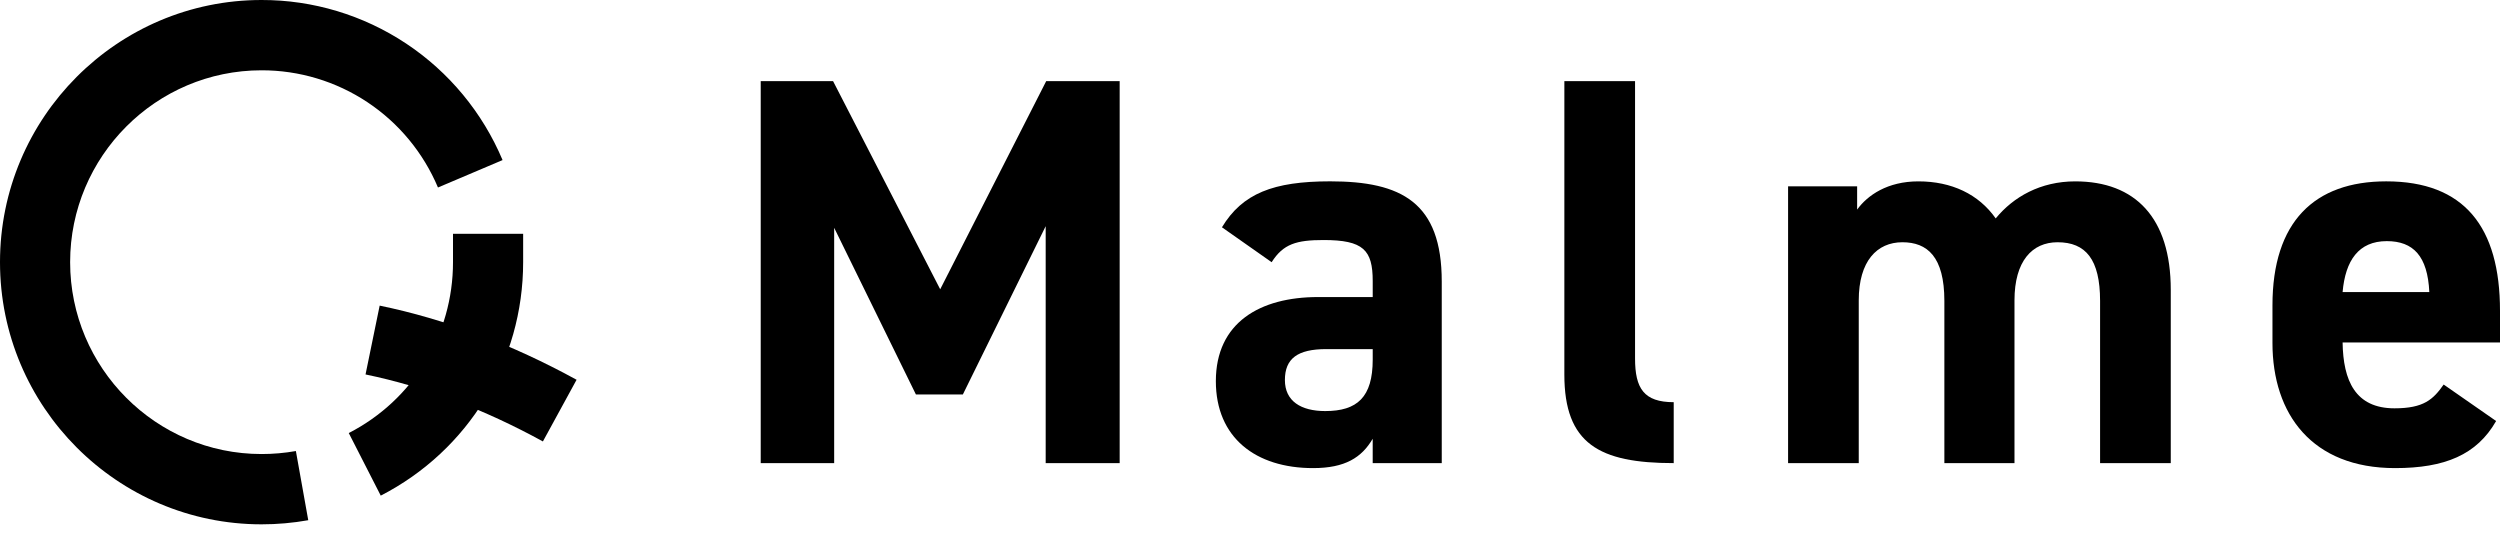
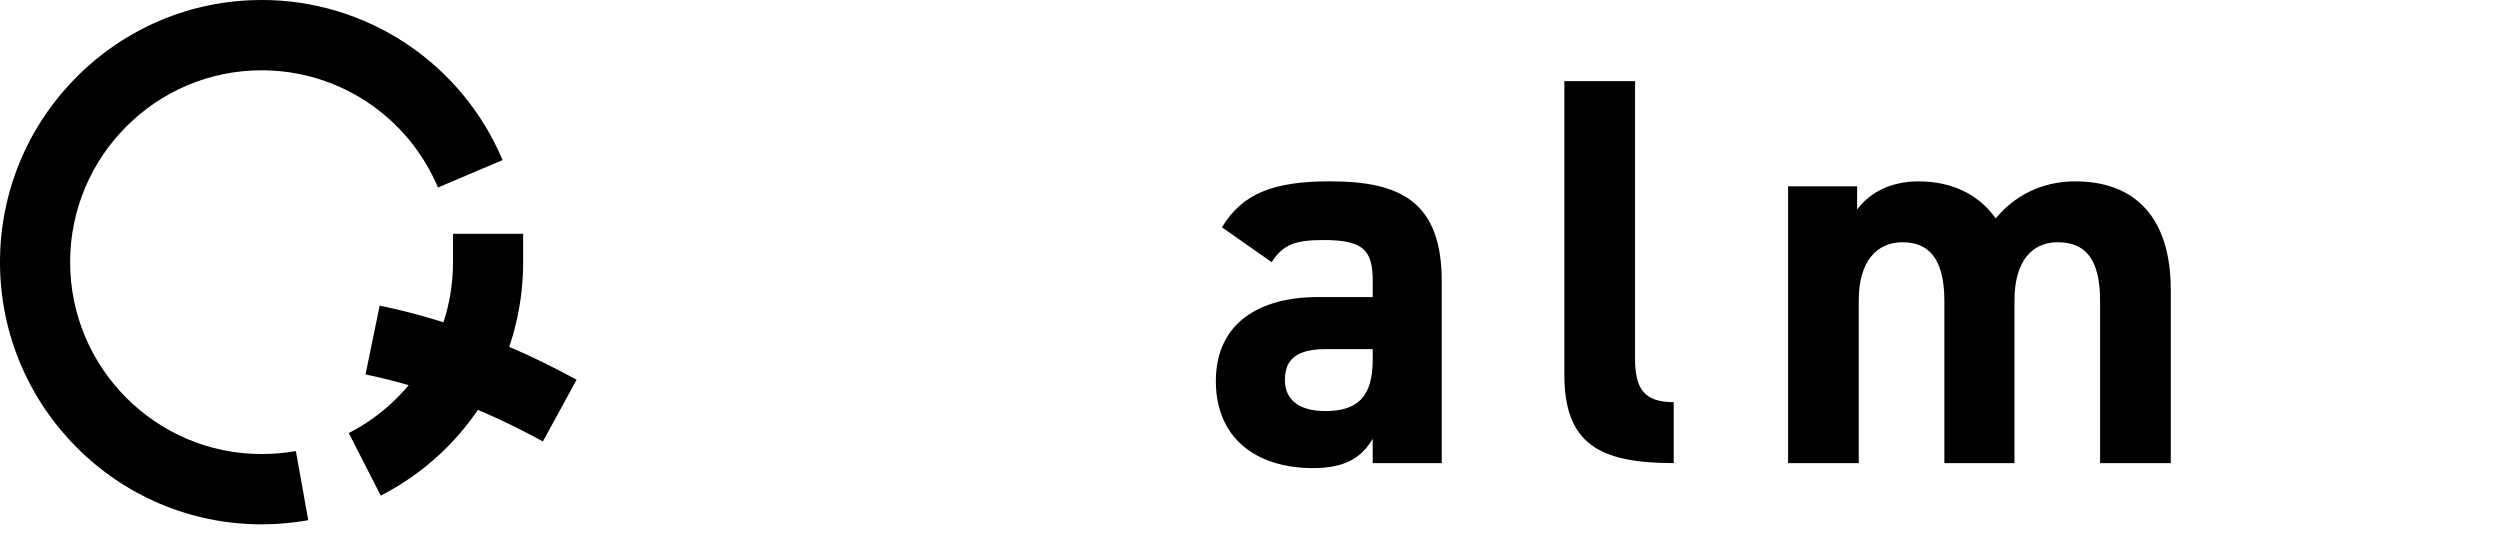
<svg xmlns="http://www.w3.org/2000/svg" width="150" height="32" viewBox="0 0 150 32" fill="none">
  <g clip-path="url(#clip0_1600_355)">
-     <path d="M56.412 17.357L62.773 4.867H67.18V27.787H62.741V13.571L57.771 23.669H54.955L50.05 13.668V27.787H45.643V4.866H49.983L56.412 17.357Z" fill="black" />
    <path d="M79.083 17.823H82.363V16.861C82.363 15 81.8 14.402 79.414 14.402C77.789 14.402 76.995 14.634 76.299 15.732L73.317 13.637C74.543 11.609 76.399 10.88 79.811 10.88C84.087 10.88 86.505 12.143 86.505 16.892V27.787H82.362V26.326C81.7 27.455 80.705 28.086 78.784 28.086C75.338 28.086 72.951 26.259 72.951 22.87C72.951 19.351 75.603 17.823 79.083 17.823ZM82.363 20.946H79.58C77.856 20.946 77.094 21.51 77.094 22.803C77.094 24.066 78.056 24.664 79.513 24.664C81.434 24.664 82.363 23.834 82.363 21.574V20.946Z" fill="black" />
    <path d="M93.862 4.866H98.103V21.51C98.103 23.303 98.633 24.131 100.423 24.131V27.787C95.949 27.787 93.861 26.625 93.861 22.474L93.862 4.866Z" fill="black" />
    <path d="M120.869 27.787H116.662V18.054C116.662 15.398 115.635 14.535 114.144 14.535C112.62 14.535 111.525 15.663 111.525 18.021V27.787H107.285V11.18H111.428V12.575C112.056 11.711 113.249 10.882 115.103 10.882C117.091 10.882 118.715 11.645 119.743 13.105C120.803 11.812 122.428 10.882 124.513 10.882C128.125 10.882 130.246 13.072 130.246 17.39V27.787H126.005V18.054C126.005 15.562 125.144 14.535 123.454 14.535C121.93 14.535 120.869 15.663 120.869 18.021V27.787Z" fill="black" />
-     <path d="M149.767 25.261C148.608 27.29 146.687 28.086 143.703 28.086C138.733 28.086 136.348 24.865 136.348 20.58V18.32C136.348 13.306 138.865 10.881 143.174 10.881C147.846 10.881 150 13.605 150 18.652V20.546H140.556C140.589 22.837 141.318 24.499 143.67 24.499C145.427 24.499 145.99 23.968 146.62 23.072L149.767 25.261ZM140.556 17.524H145.759C145.658 15.363 144.797 14.468 143.207 14.468C141.517 14.468 140.722 15.63 140.556 17.524Z" fill="black" />
    <path d="M22.845 29.738L20.926 25.983C24.783 24.002 27.18 20.073 27.18 15.73V14.027H31.389V15.73C31.389 21.661 28.115 27.031 22.845 29.738Z" fill="black" />
-     <path d="M15.694 31.46C7.04 31.46 0 24.405 0 15.73C0 7.055 7.04 -0 15.694 -0C18.78 -0.004 21.798 0.906 24.37 2.614C26.943 4.323 28.954 6.755 30.154 9.605L26.278 11.25C25.4 9.164 23.928 7.383 22.045 6.132C20.162 4.881 17.953 4.215 15.694 4.218C9.361 4.218 4.208 9.383 4.208 15.73C4.208 22.077 9.361 27.242 15.694 27.242C16.384 27.242 17.073 27.182 17.753 27.062L18.495 31.213C17.57 31.378 16.633 31.46 15.694 31.46Z" fill="black" />
+     <path d="M15.694 31.46C7.04 31.46 0 24.405 0 15.73C0 7.055 7.04 -0 15.694 -0C18.78 -0.004 21.798 0.906 24.37 2.614C26.943 4.323 28.954 6.755 30.154 9.605L26.278 11.25C25.4 9.164 23.928 7.383 22.045 6.132C20.162 4.881 17.953 4.215 15.694 4.218C9.361 4.218 4.208 9.383 4.208 15.73C4.208 22.077 9.361 27.242 15.694 27.242C16.384 27.242 17.073 27.182 17.753 27.062L18.495 31.213C17.57 31.378 16.633 31.46 15.694 31.46" fill="black" />
    <path d="M32.574 26.487C29.04 24.549 25.46 23.196 21.932 22.467L22.78 18.337C26.718 19.149 30.692 20.647 34.595 22.786L32.574 26.487Z" fill="black" />
  </g>
  <defs>
    <clipPath id="clip0_1600_355">
      <rect width="150" height="31.461" fill="white" />
    </clipPath>
  </defs>
</svg>